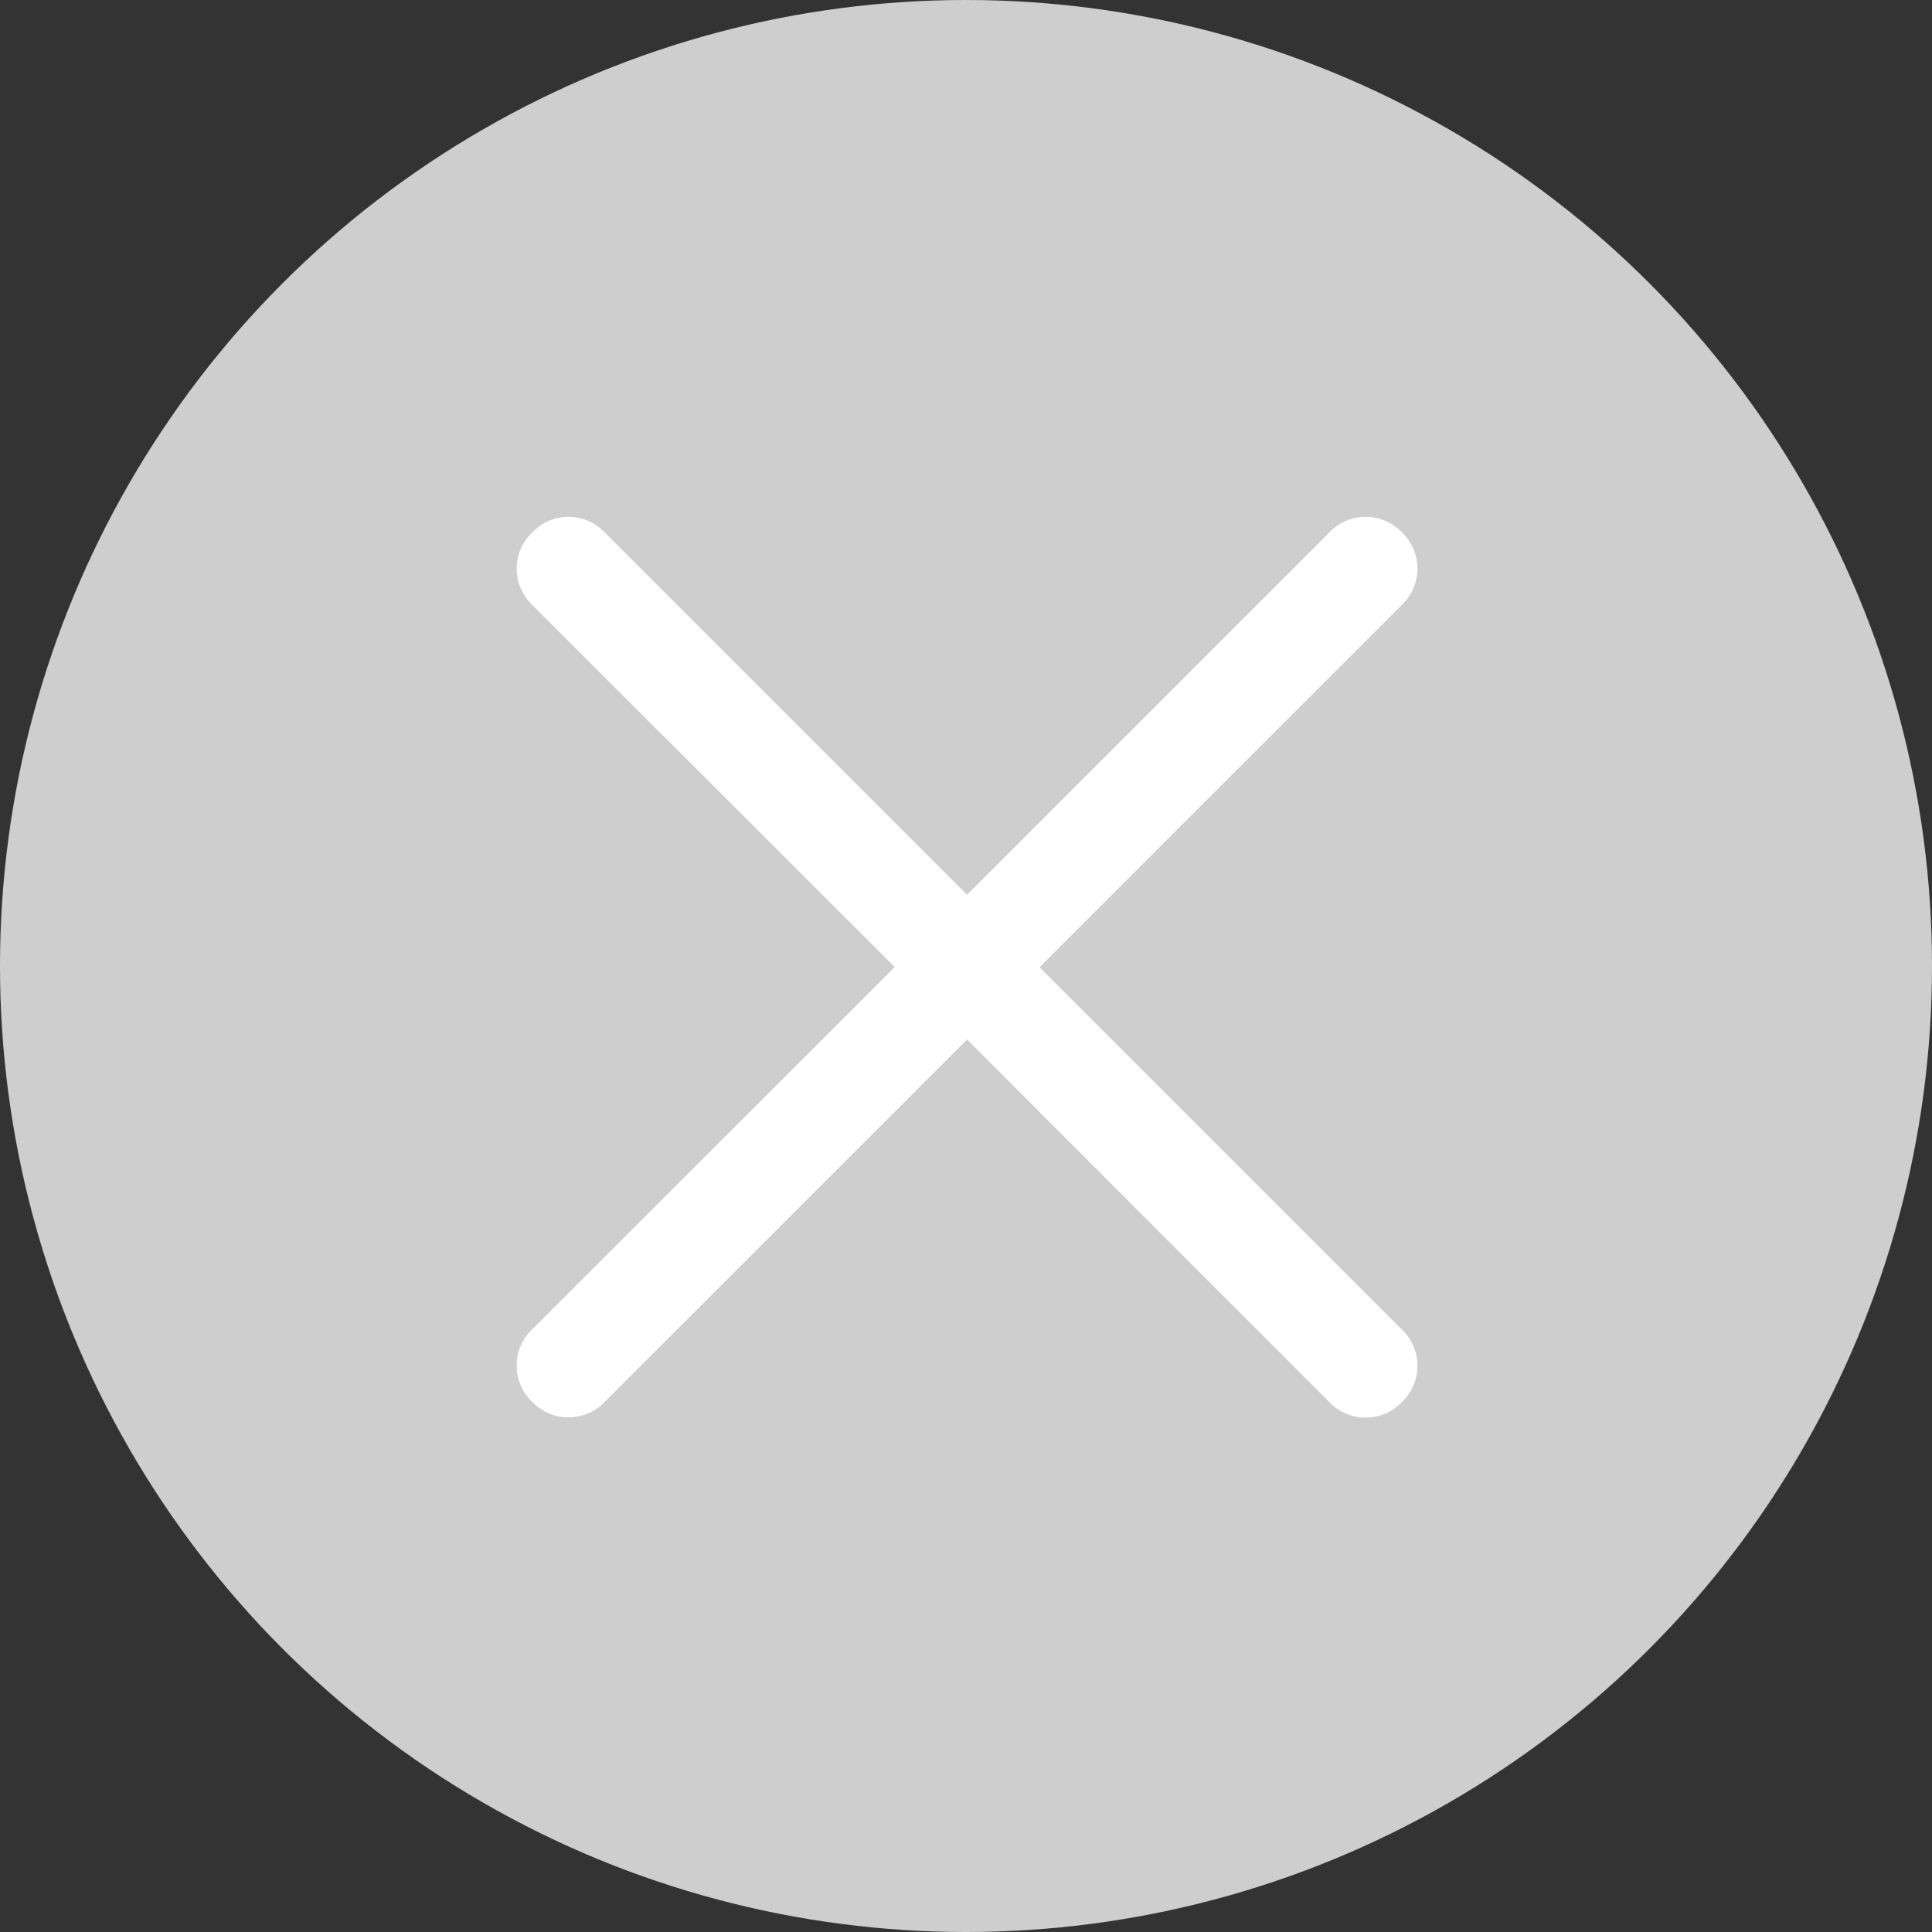
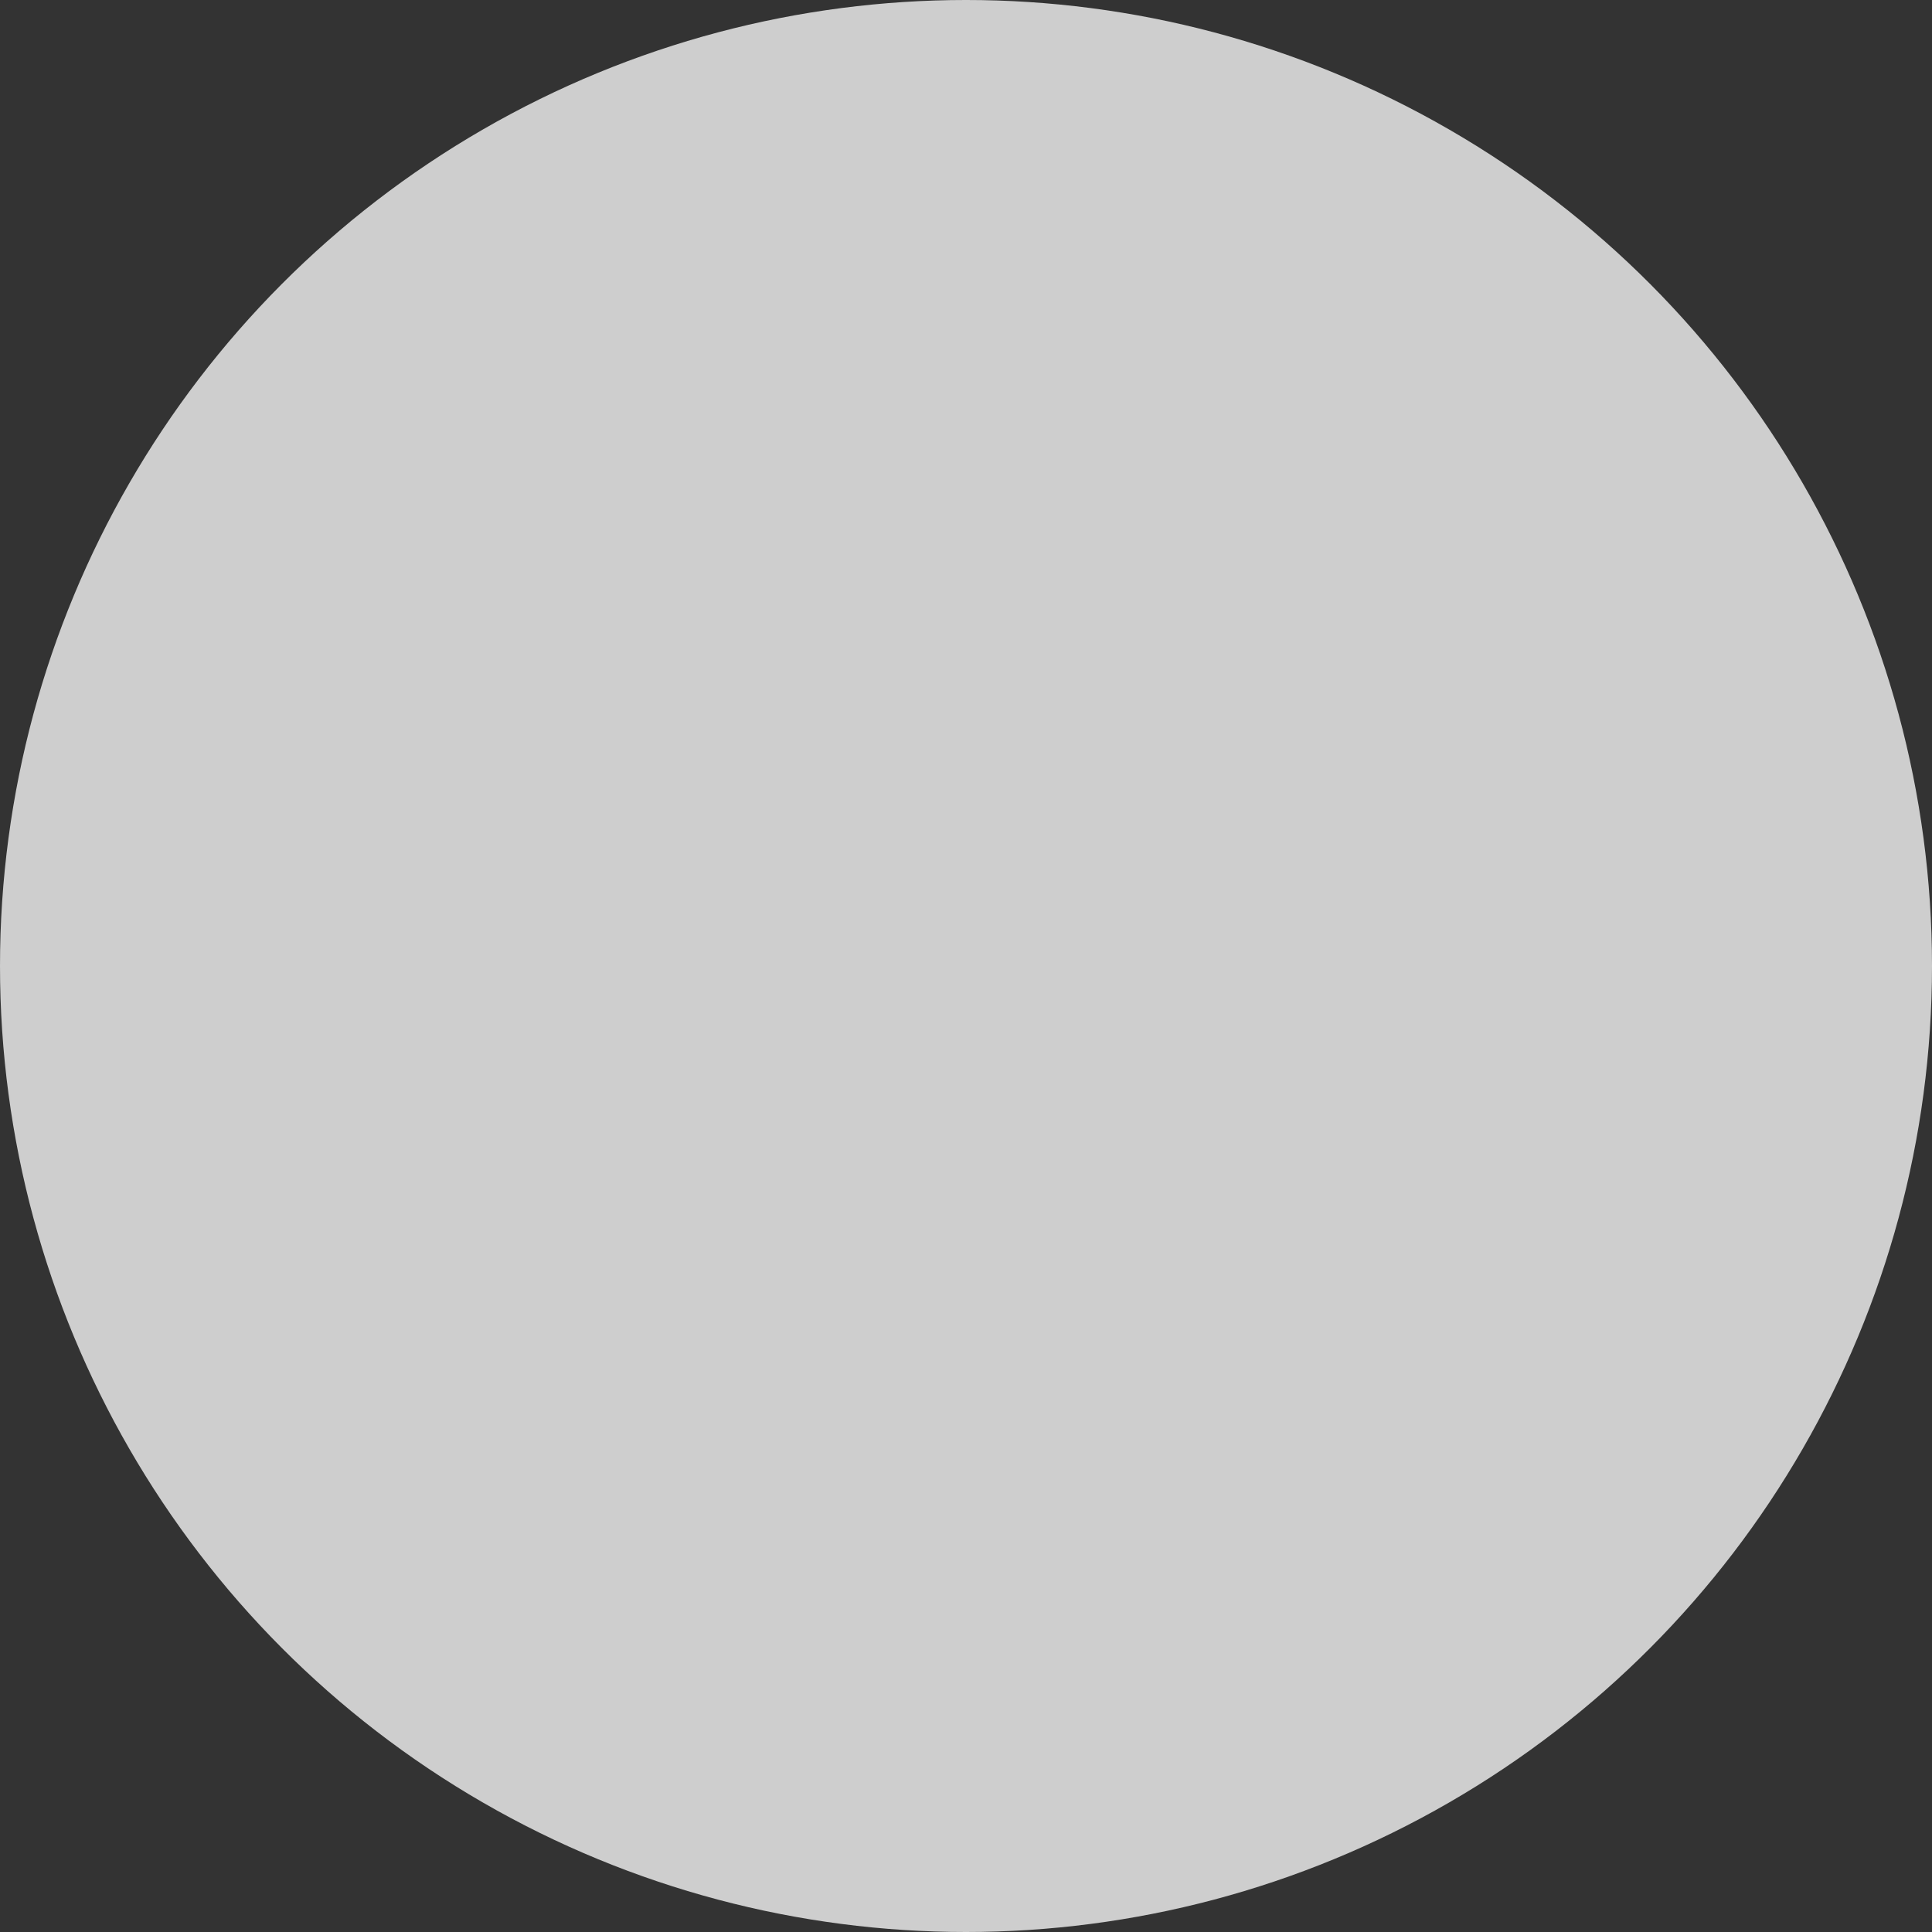
<svg xmlns="http://www.w3.org/2000/svg" width="46" height="46" viewBox="0 0 46 46">
  <rect x="0" y="0" width="46" height="46" fill="#333333" stroke="none" />
  <g id="グループ_6520" data-name="グループ 6520" transform="translate(-19084.4 12602.6)">
    <circle id="楕円形_134" data-name="楕円形 134" cx="23" cy="23" r="23" transform="translate(19084.4 -12602.6)" fill="#cecece" />
-     <path id="close_24dp_5F6368_FILL0_wght400_GRAD0_opsz48" d="M229.722-728.553l-8.627,8.627a1.182,1.182,0,0,1-.863.37,1.182,1.182,0,0,1-.863-.37,1.182,1.182,0,0,1-.37-.863,1.182,1.182,0,0,1,.37-.863L228-730.278,219.37-738.9a1.182,1.182,0,0,1-.37-.863,1.182,1.182,0,0,1,.37-.863,1.182,1.182,0,0,1,.863-.37,1.182,1.182,0,0,1,.863.37L229.722-732l8.627-8.627a1.182,1.182,0,0,1,.863-.37,1.182,1.182,0,0,1,.863.37,1.183,1.183,0,0,1,.37.863,1.182,1.182,0,0,1-.37.863l-8.627,8.627,8.627,8.627a1.182,1.182,0,0,1,.37.863,1.182,1.182,0,0,1-.37.863,1.182,1.182,0,0,1-.863.37,1.182,1.182,0,0,1-.863-.37Z" transform="translate(18877.703 -11849.297)" fill="#fff" />
  </g>
</svg>